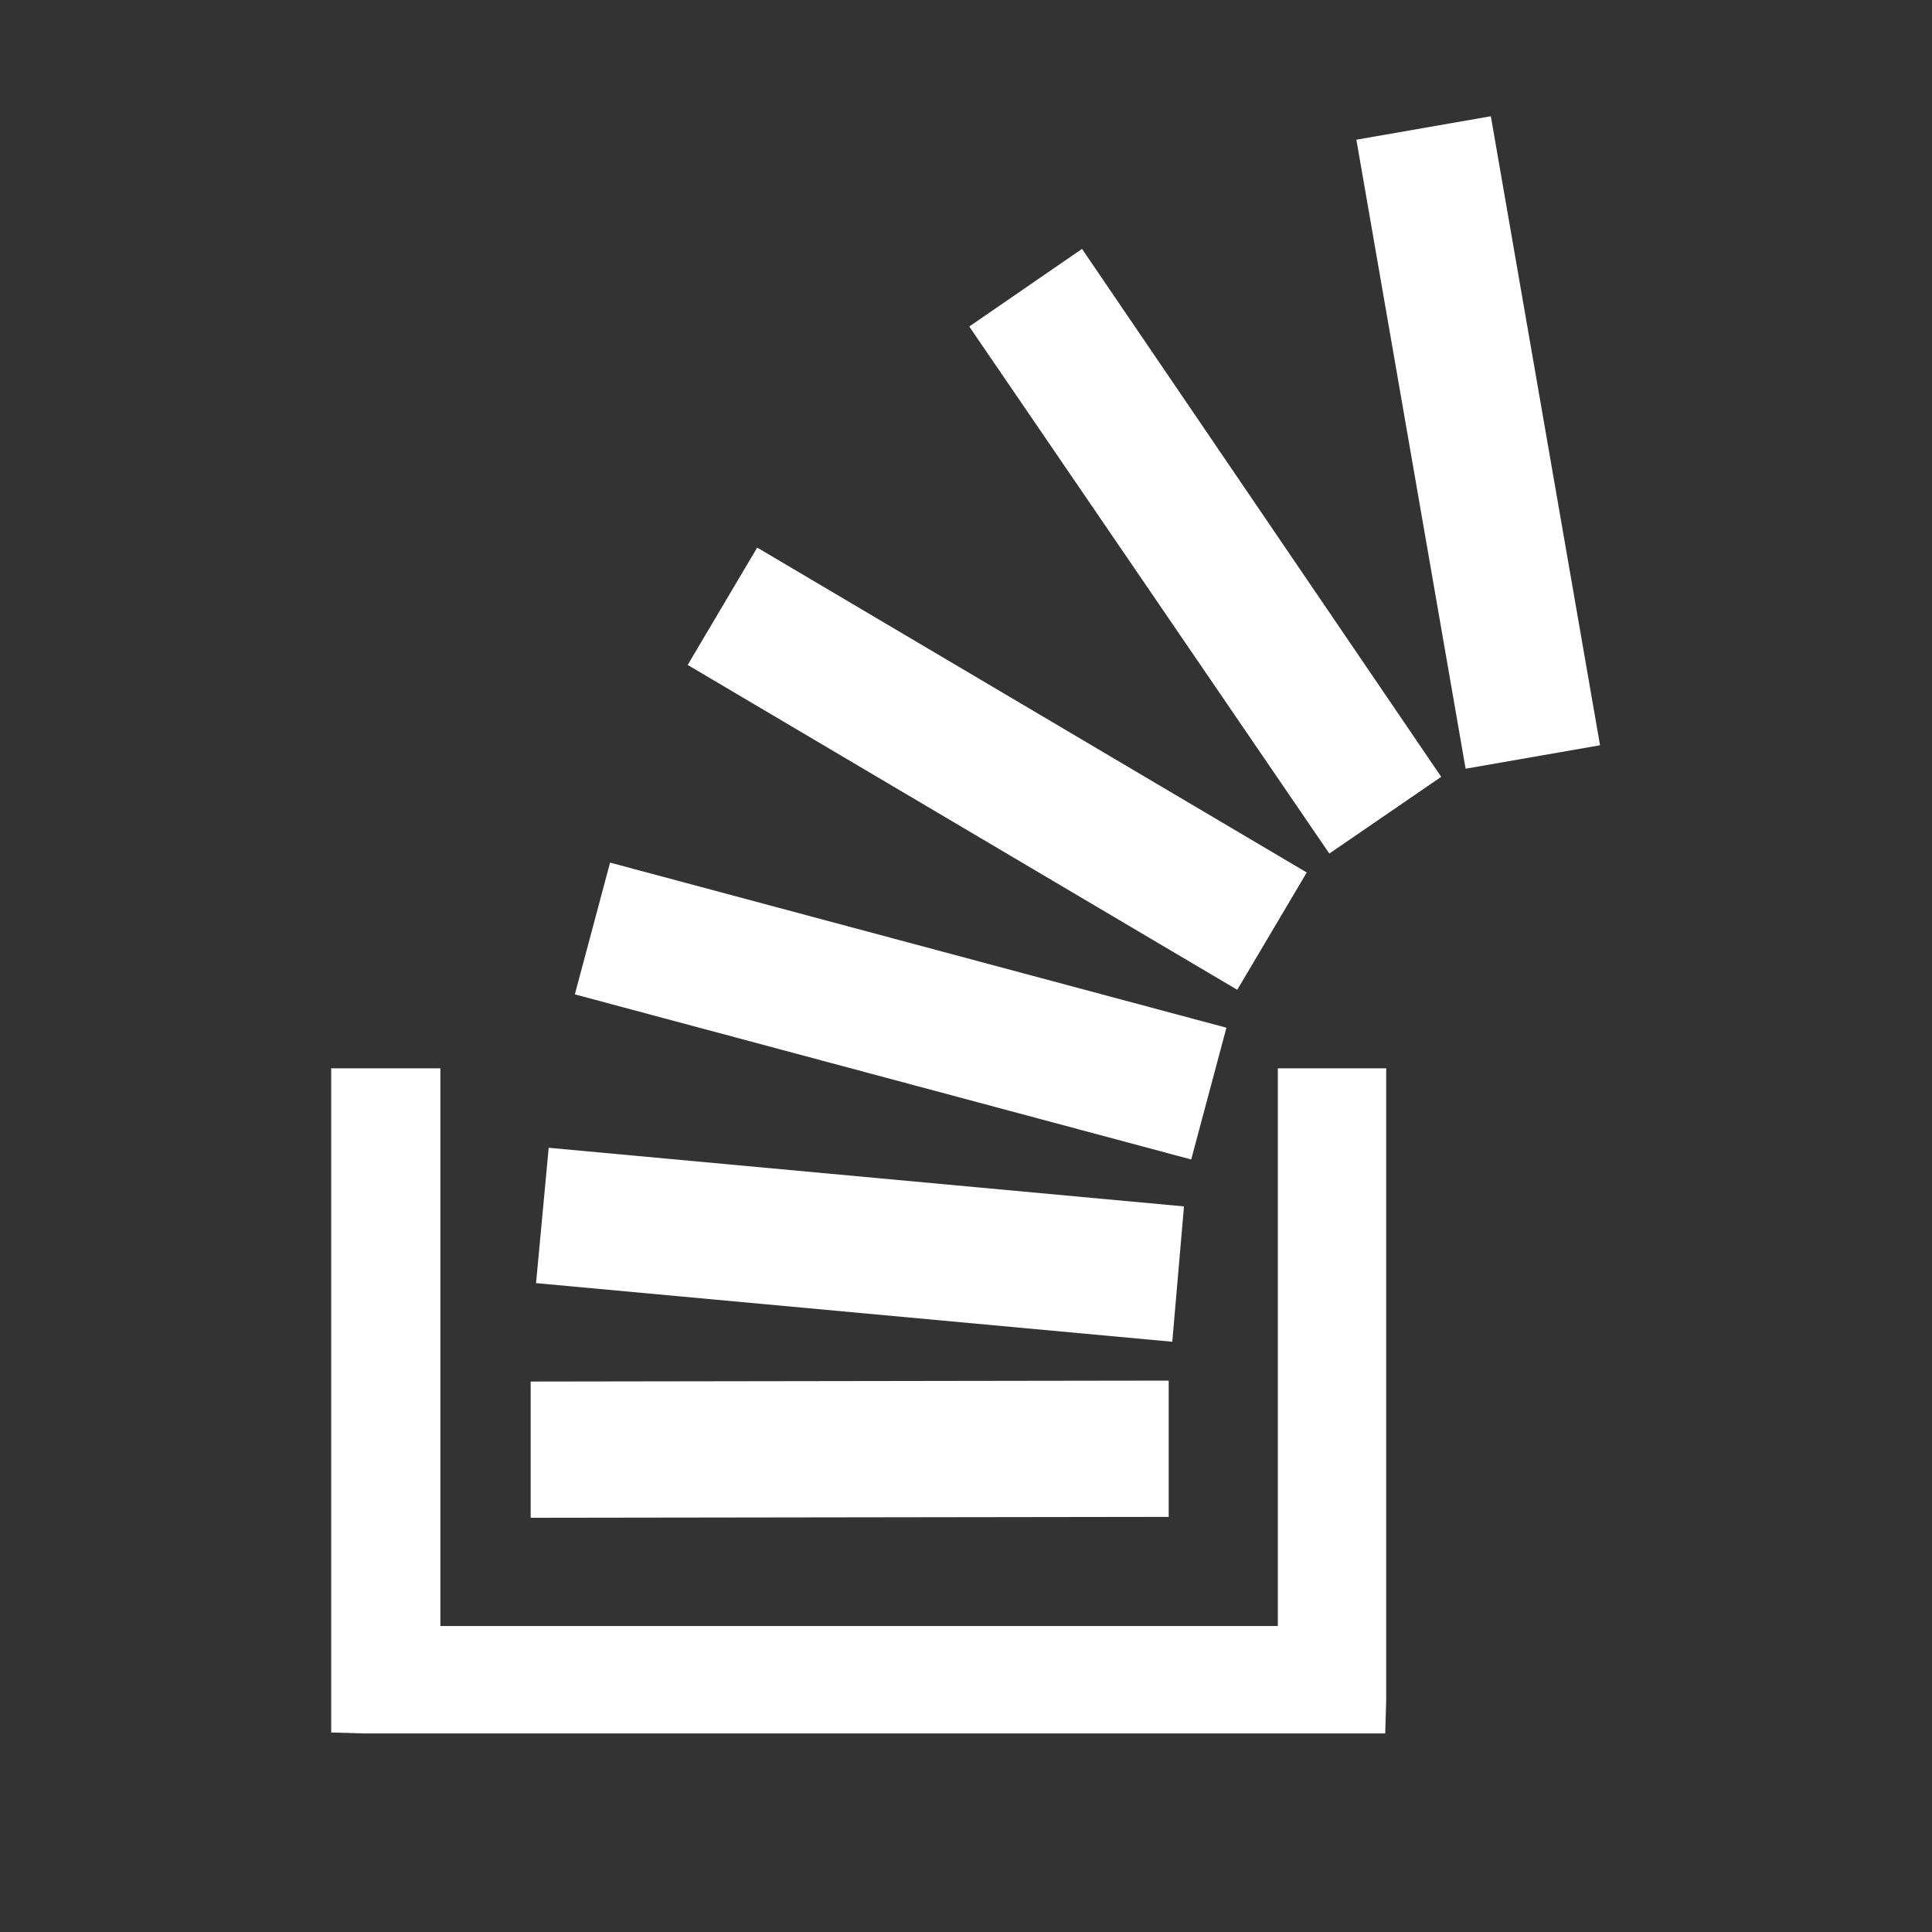
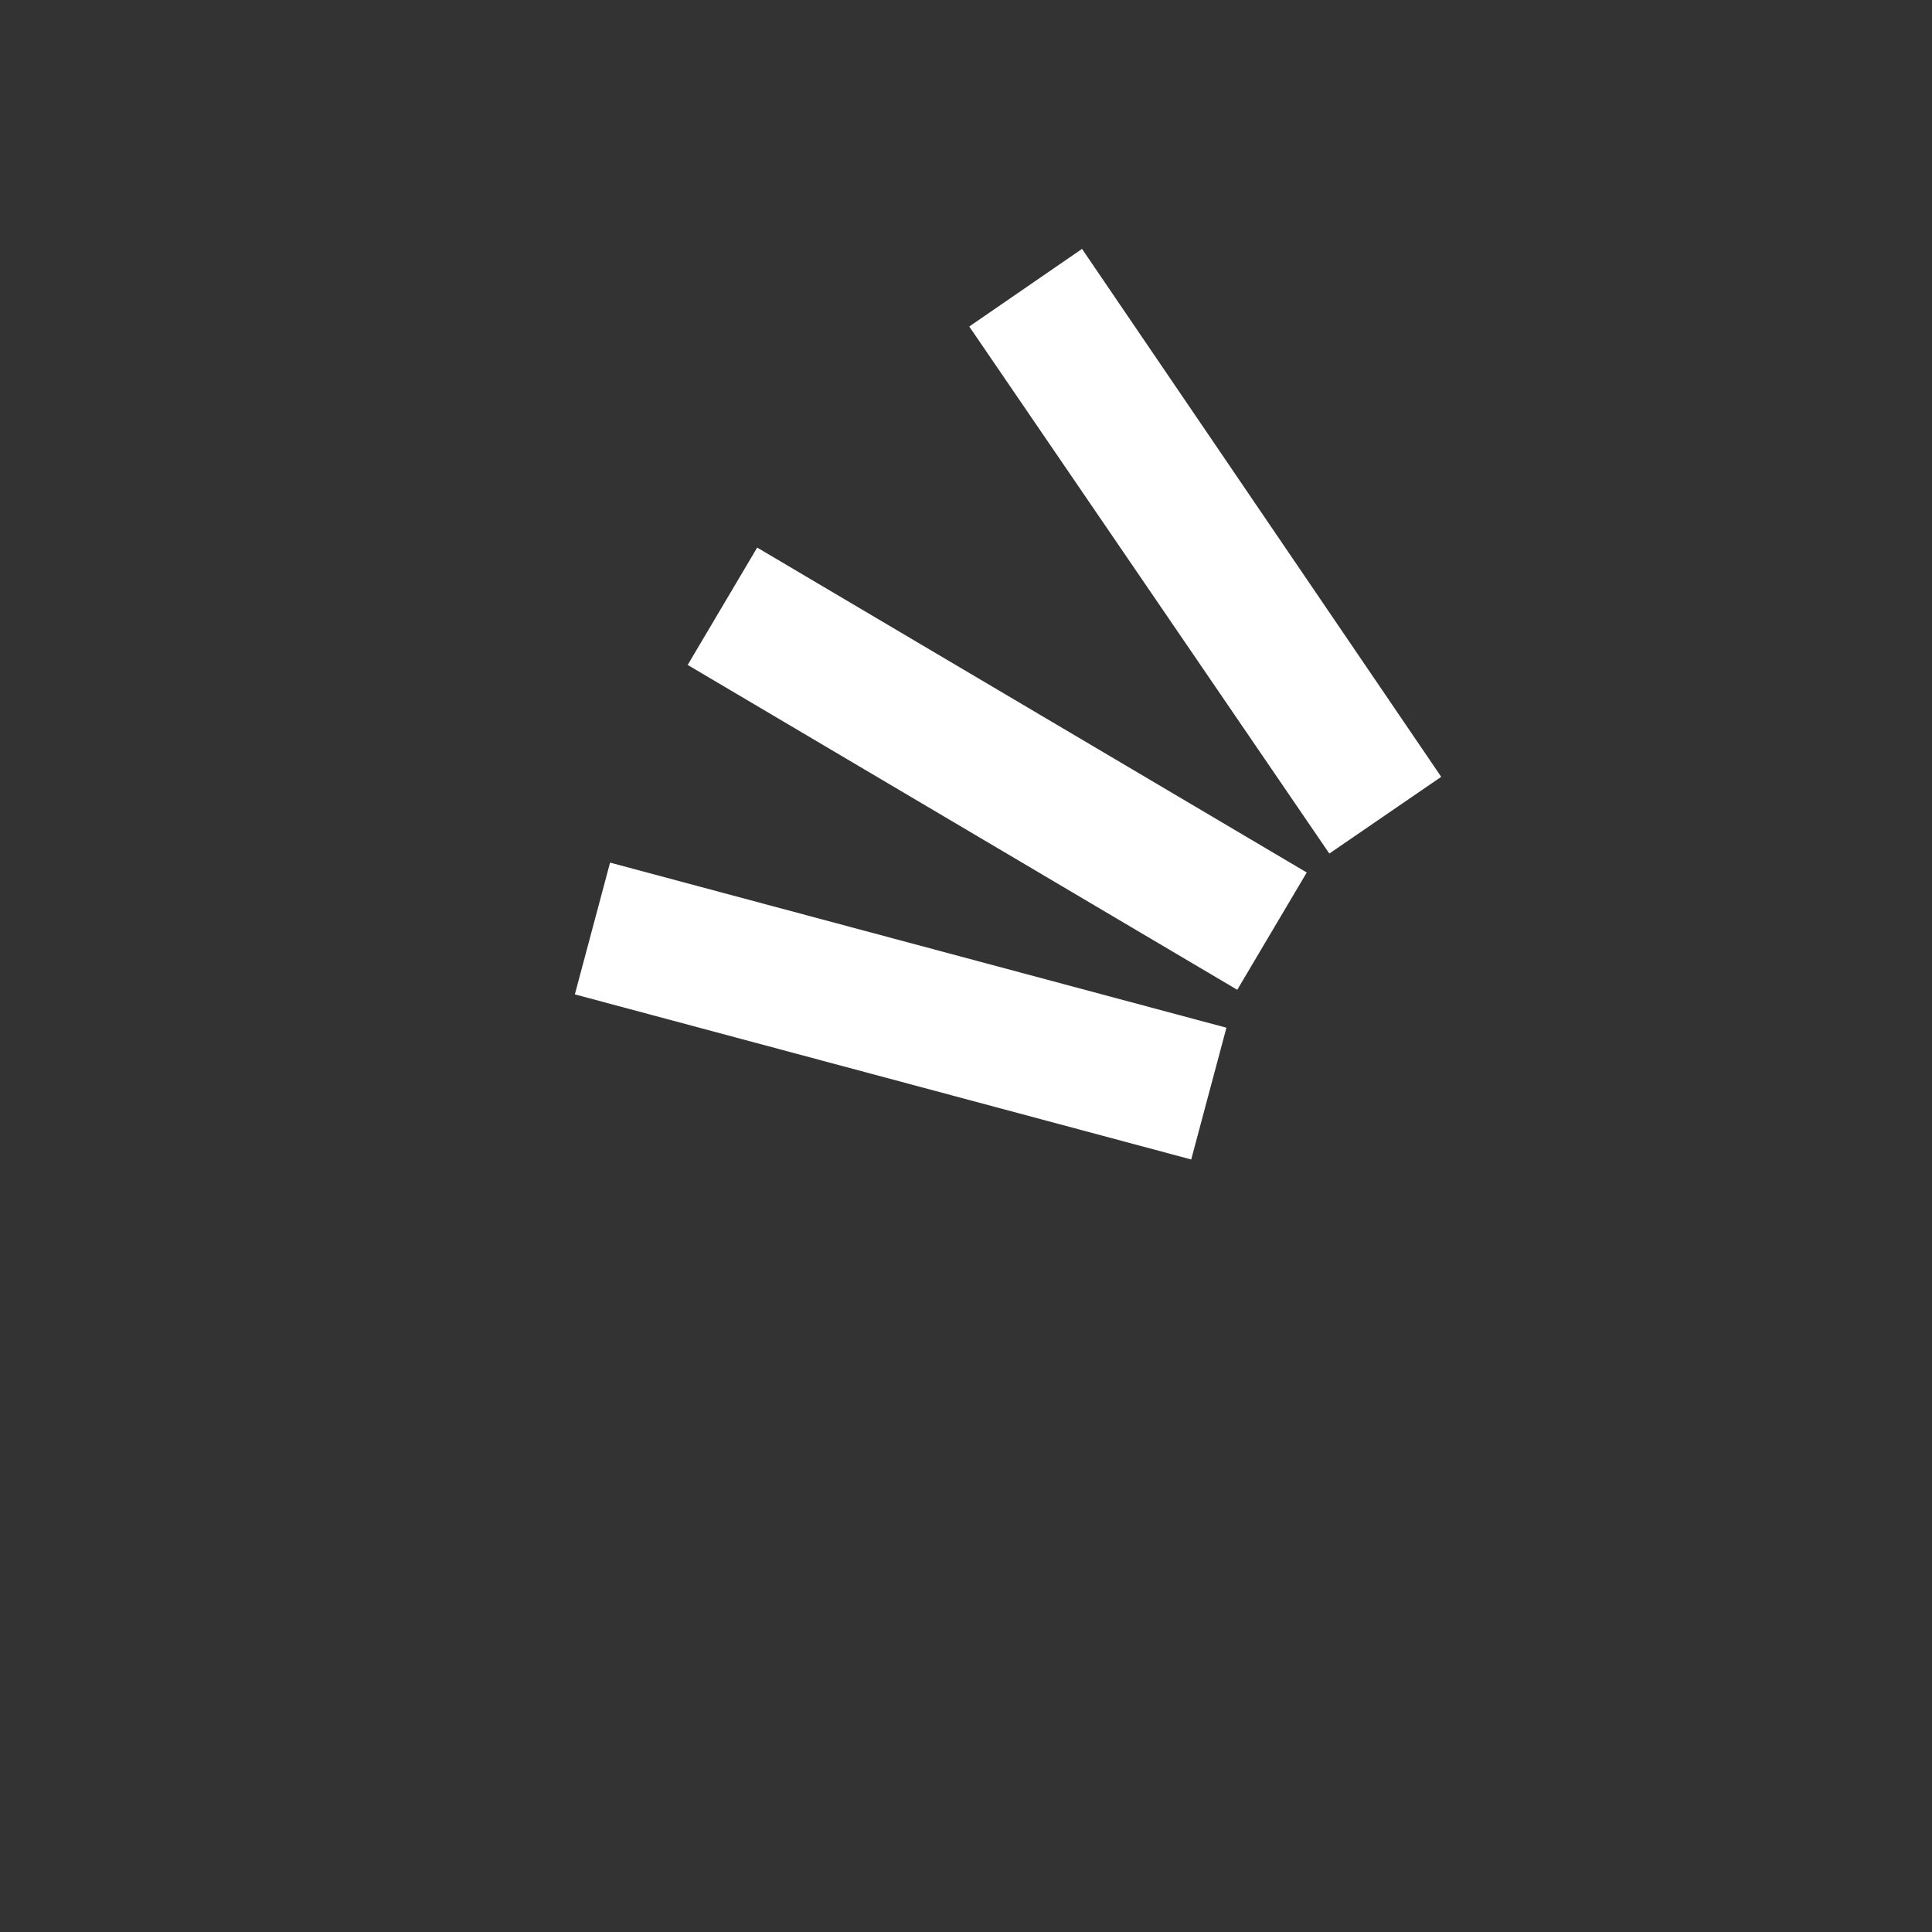
<svg xmlns="http://www.w3.org/2000/svg" width="35" height="35" viewBox="0 0 35 35" fill="none">
  <rect x="0" y="0" width="35" height="35" fill="#333333" stroke="none" />
-   <path d="M21.449 21.855L9.94 20.793L9.711 23.245L21.237 24.307L21.449 21.855Z" fill="white" />
-   <path d="M21.172 25.011L9.613 25.028V27.496L21.172 27.48V25.011Z" fill="white" />
  <path d="M23.673 15.806L13.717 9.92L12.458 12.046L22.414 17.931L23.673 15.806Z" fill="white" />
  <path d="M22.218 18.618L11.052 15.627L10.414 18.014L21.58 21.005L22.218 18.618Z" fill="white" />
-   <path d="M23.149 29.457H7.978V19.354H6V31.386H6.016L6.589 31.403H25.095V31.386L25.112 30.814V19.354H23.149V29.457Z" fill="white" />
-   <path d="M27.008 2.106L24.572 2.531L26.551 13.926L28.986 13.501L27.008 2.106Z" fill="white" />
  <path d="M17.559 5.915L24.082 15.463L26.109 14.073L19.602 4.509L17.559 5.915Z" fill="white" />
</svg>